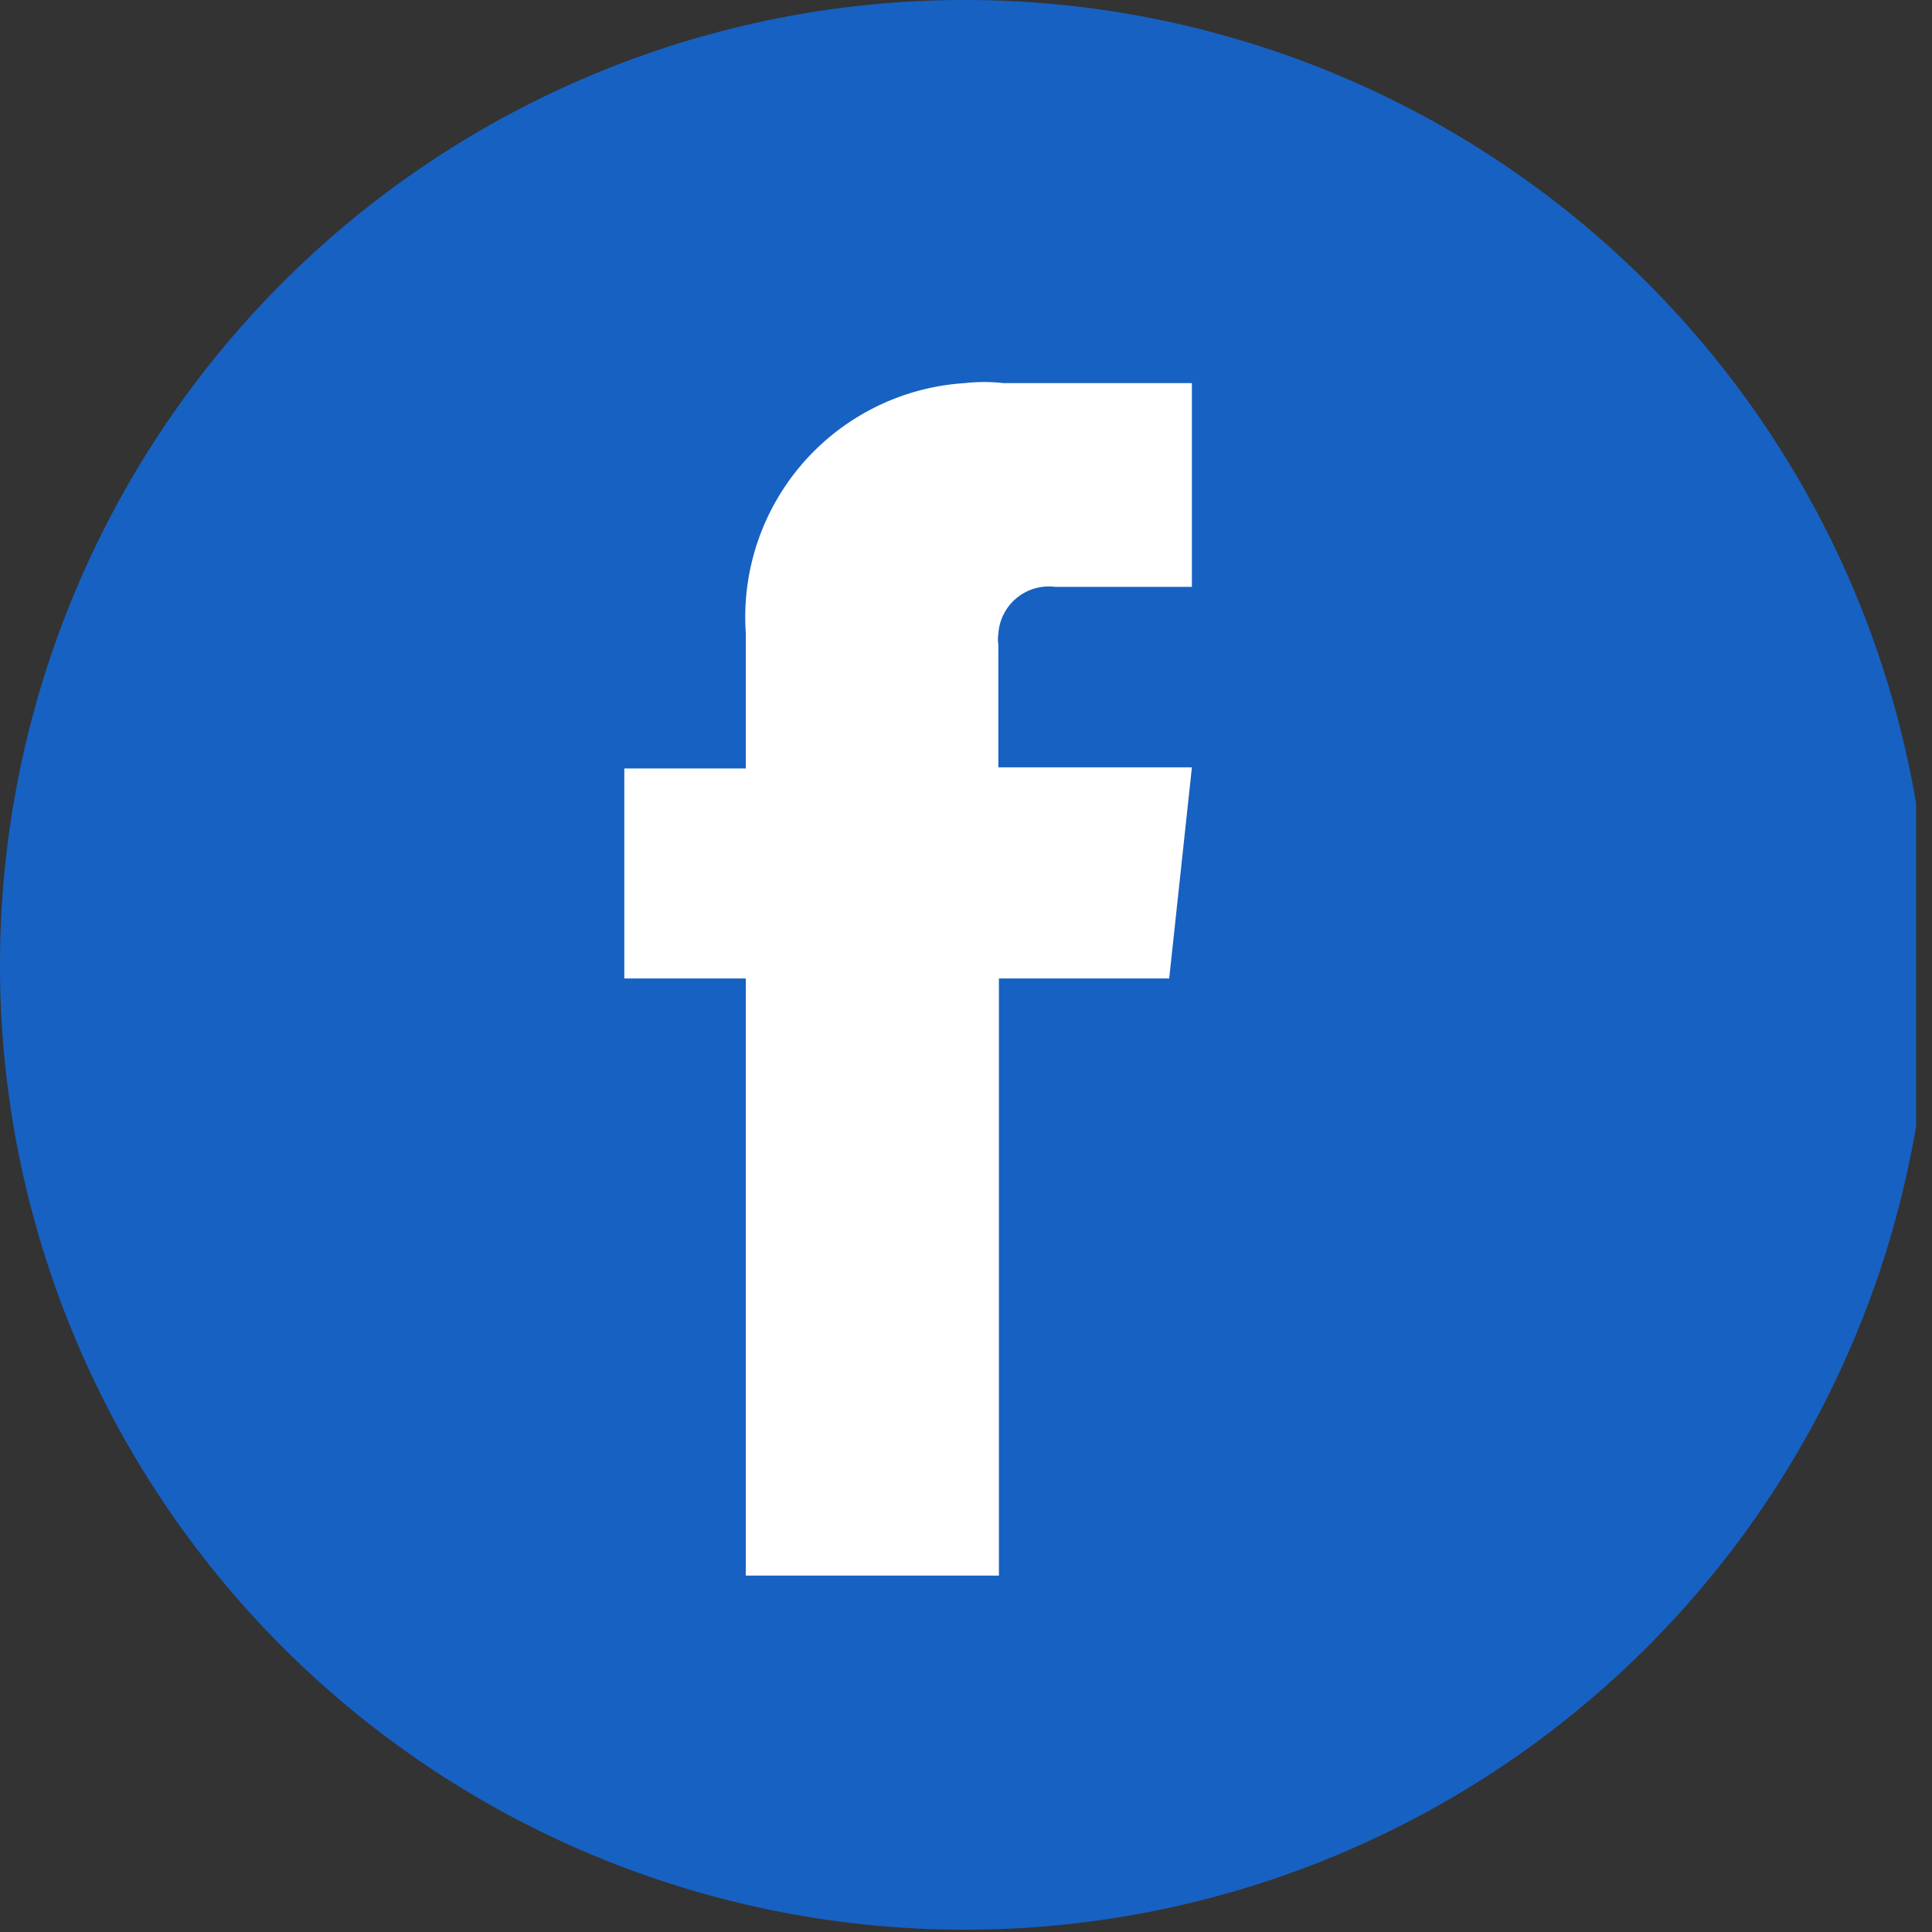
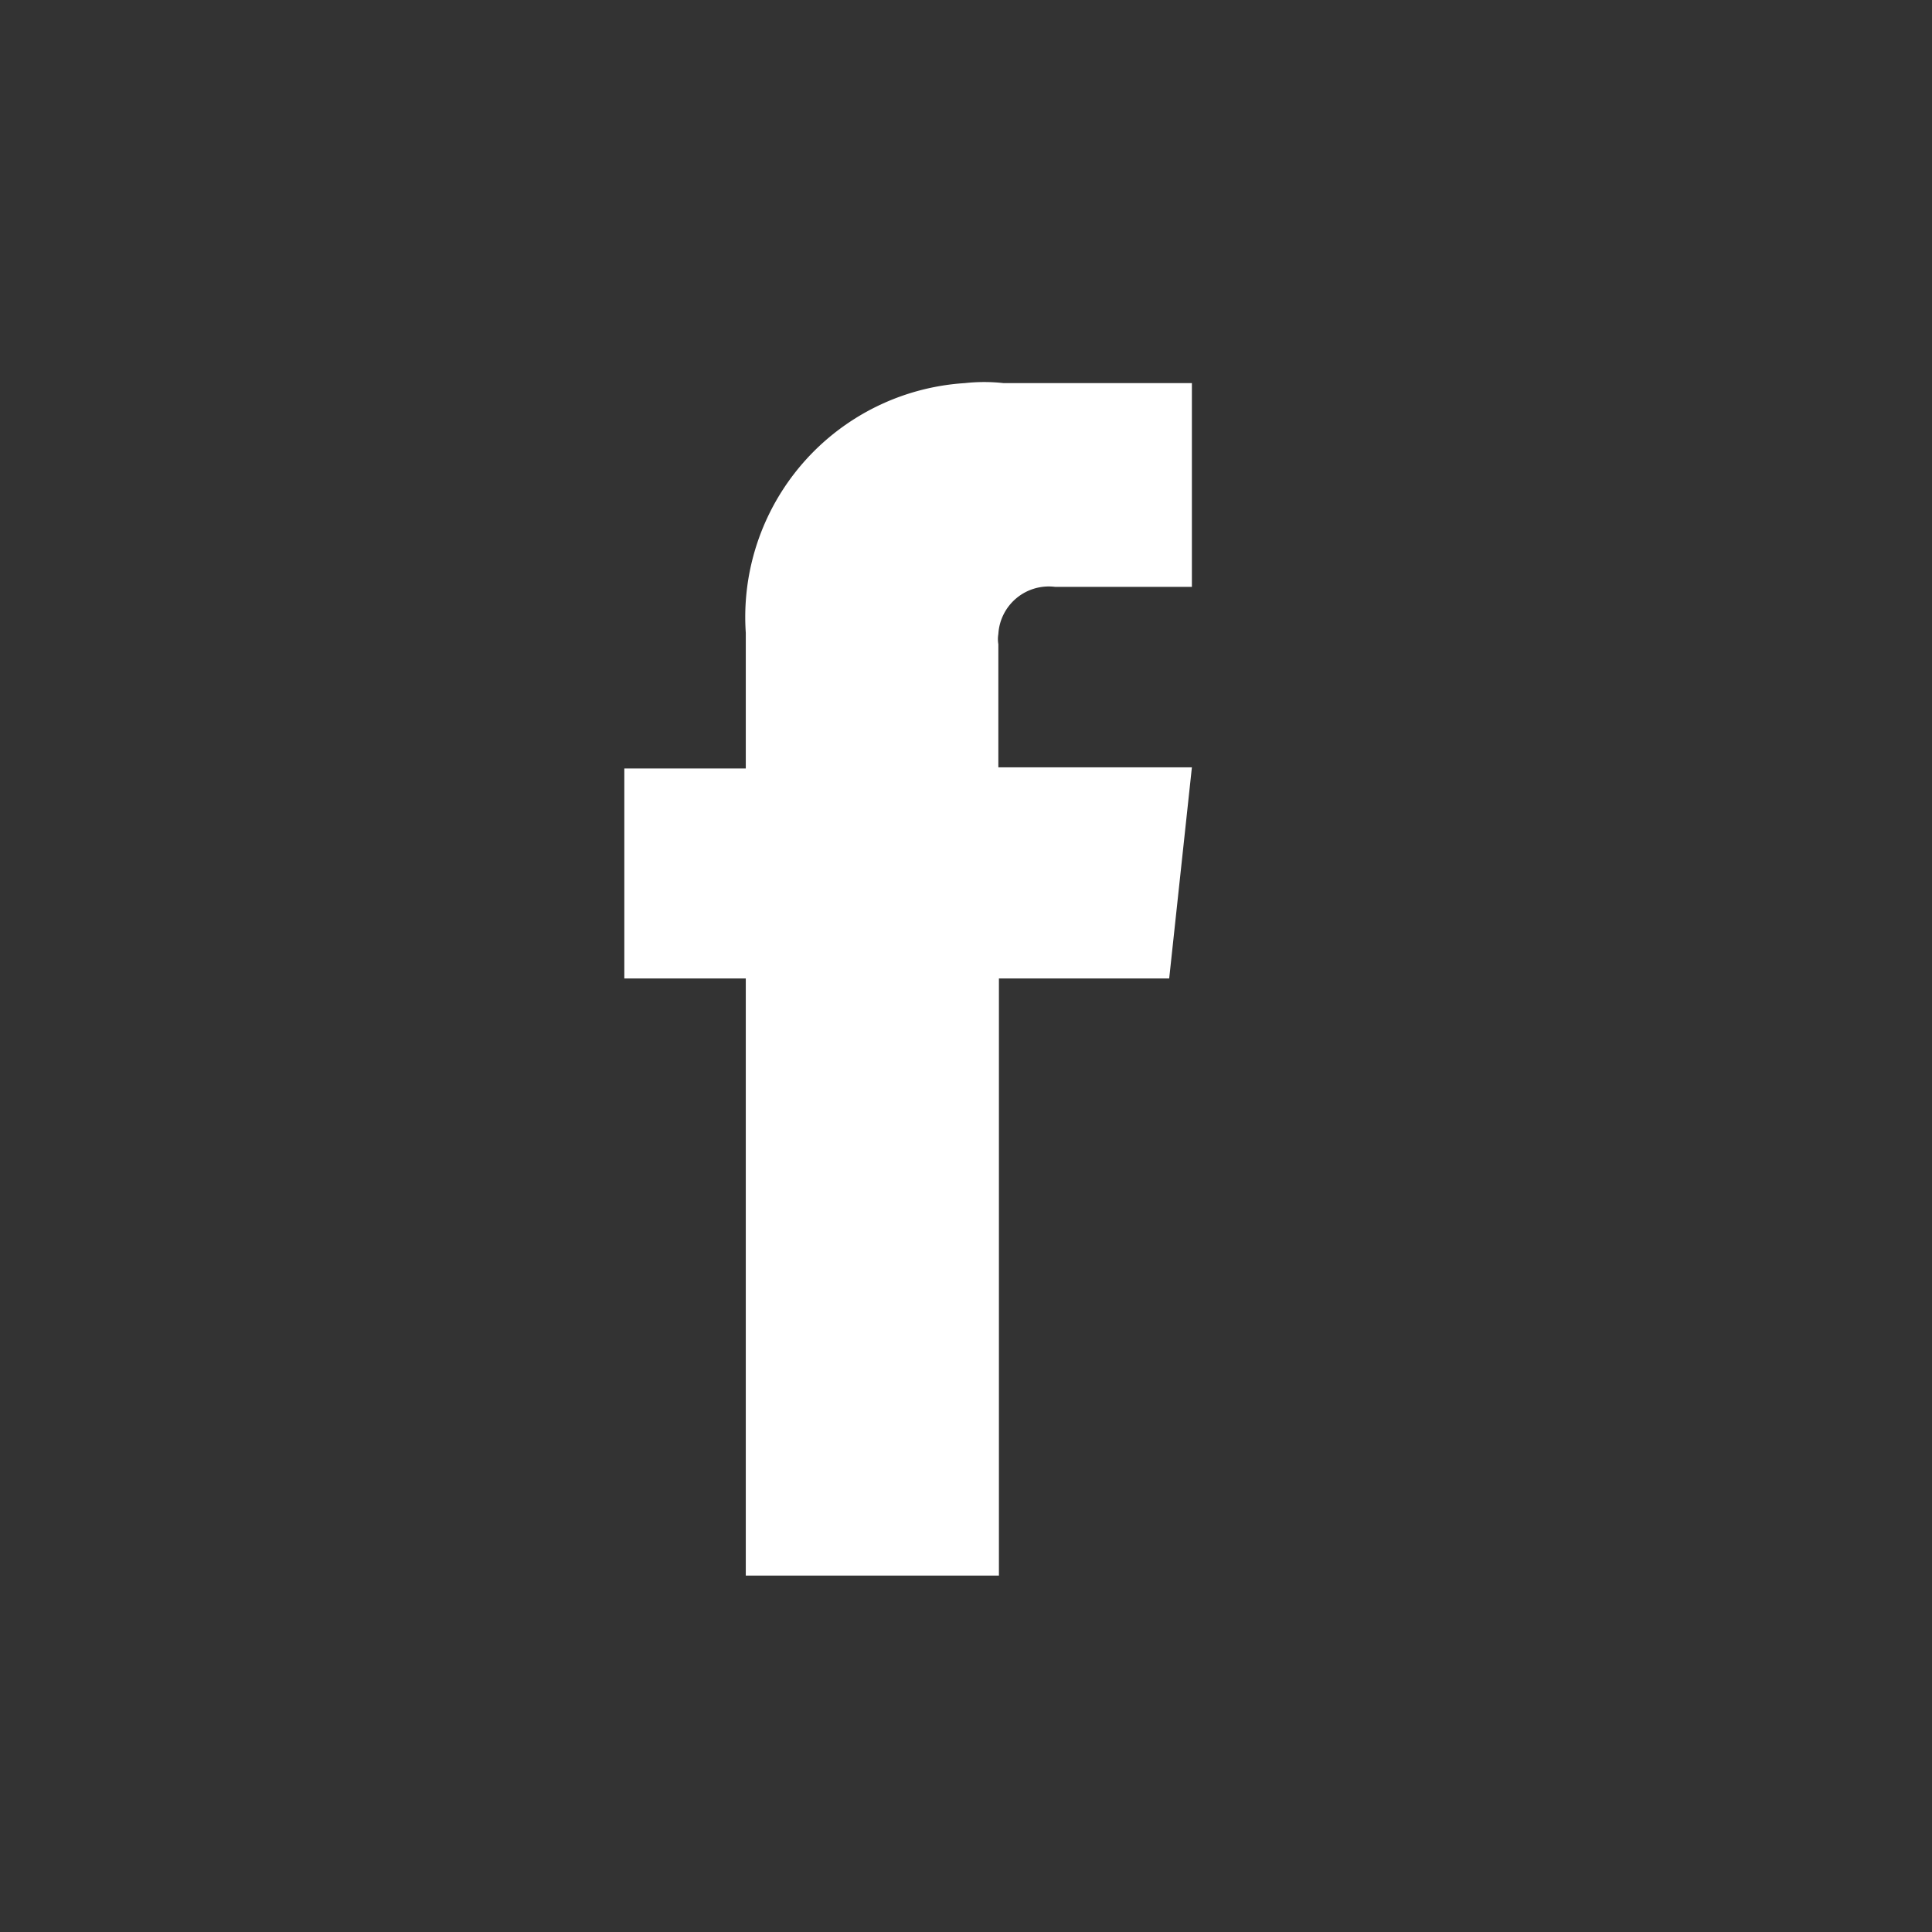
<svg xmlns="http://www.w3.org/2000/svg" viewBox="0 0 34.04 34.04">
  <rect x="0" y="0" width="34.04" height="34.04" fill="#333333" stroke="none" />
  <defs>
    <clipPath id="clip-path" transform="translate(0 0)">
      <rect width="33.76" height="34.04" fill="none" />
    </clipPath>
  </defs>
  <title>splashAsset 1@2asd-100q</title>
  <g id="Layer_2" data-name="Layer 2">
    <g id="Layer_1-2" data-name="Layer 1">
      <path d="M0,0H33.76V34H0Z" transform="translate(0 0)" fill="none" />
      <g clip-path="url(#clip-path)">
-         <path d="M16.88,0A17,17,0,1,1,0,17.16V17A17,17,0,0,1,16.88,0h0" transform="translate(0 0)" fill="#1761c2" />
-       </g>
+         </g>
      <path d="M20.6,17.24h-3V27.76H13.14V17.24H11v-3.7h2.14V11.15A4.13,4.13,0,0,1,17,6.75a3.08,3.08,0,0,1,.68,0H21v3.59H18.59a.89.89,0,0,0-1,.83.54.54,0,0,0,0,.18v2.17H21Z" transform="translate(0 0)" fill="#fff" />
    </g>
  </g>
</svg>